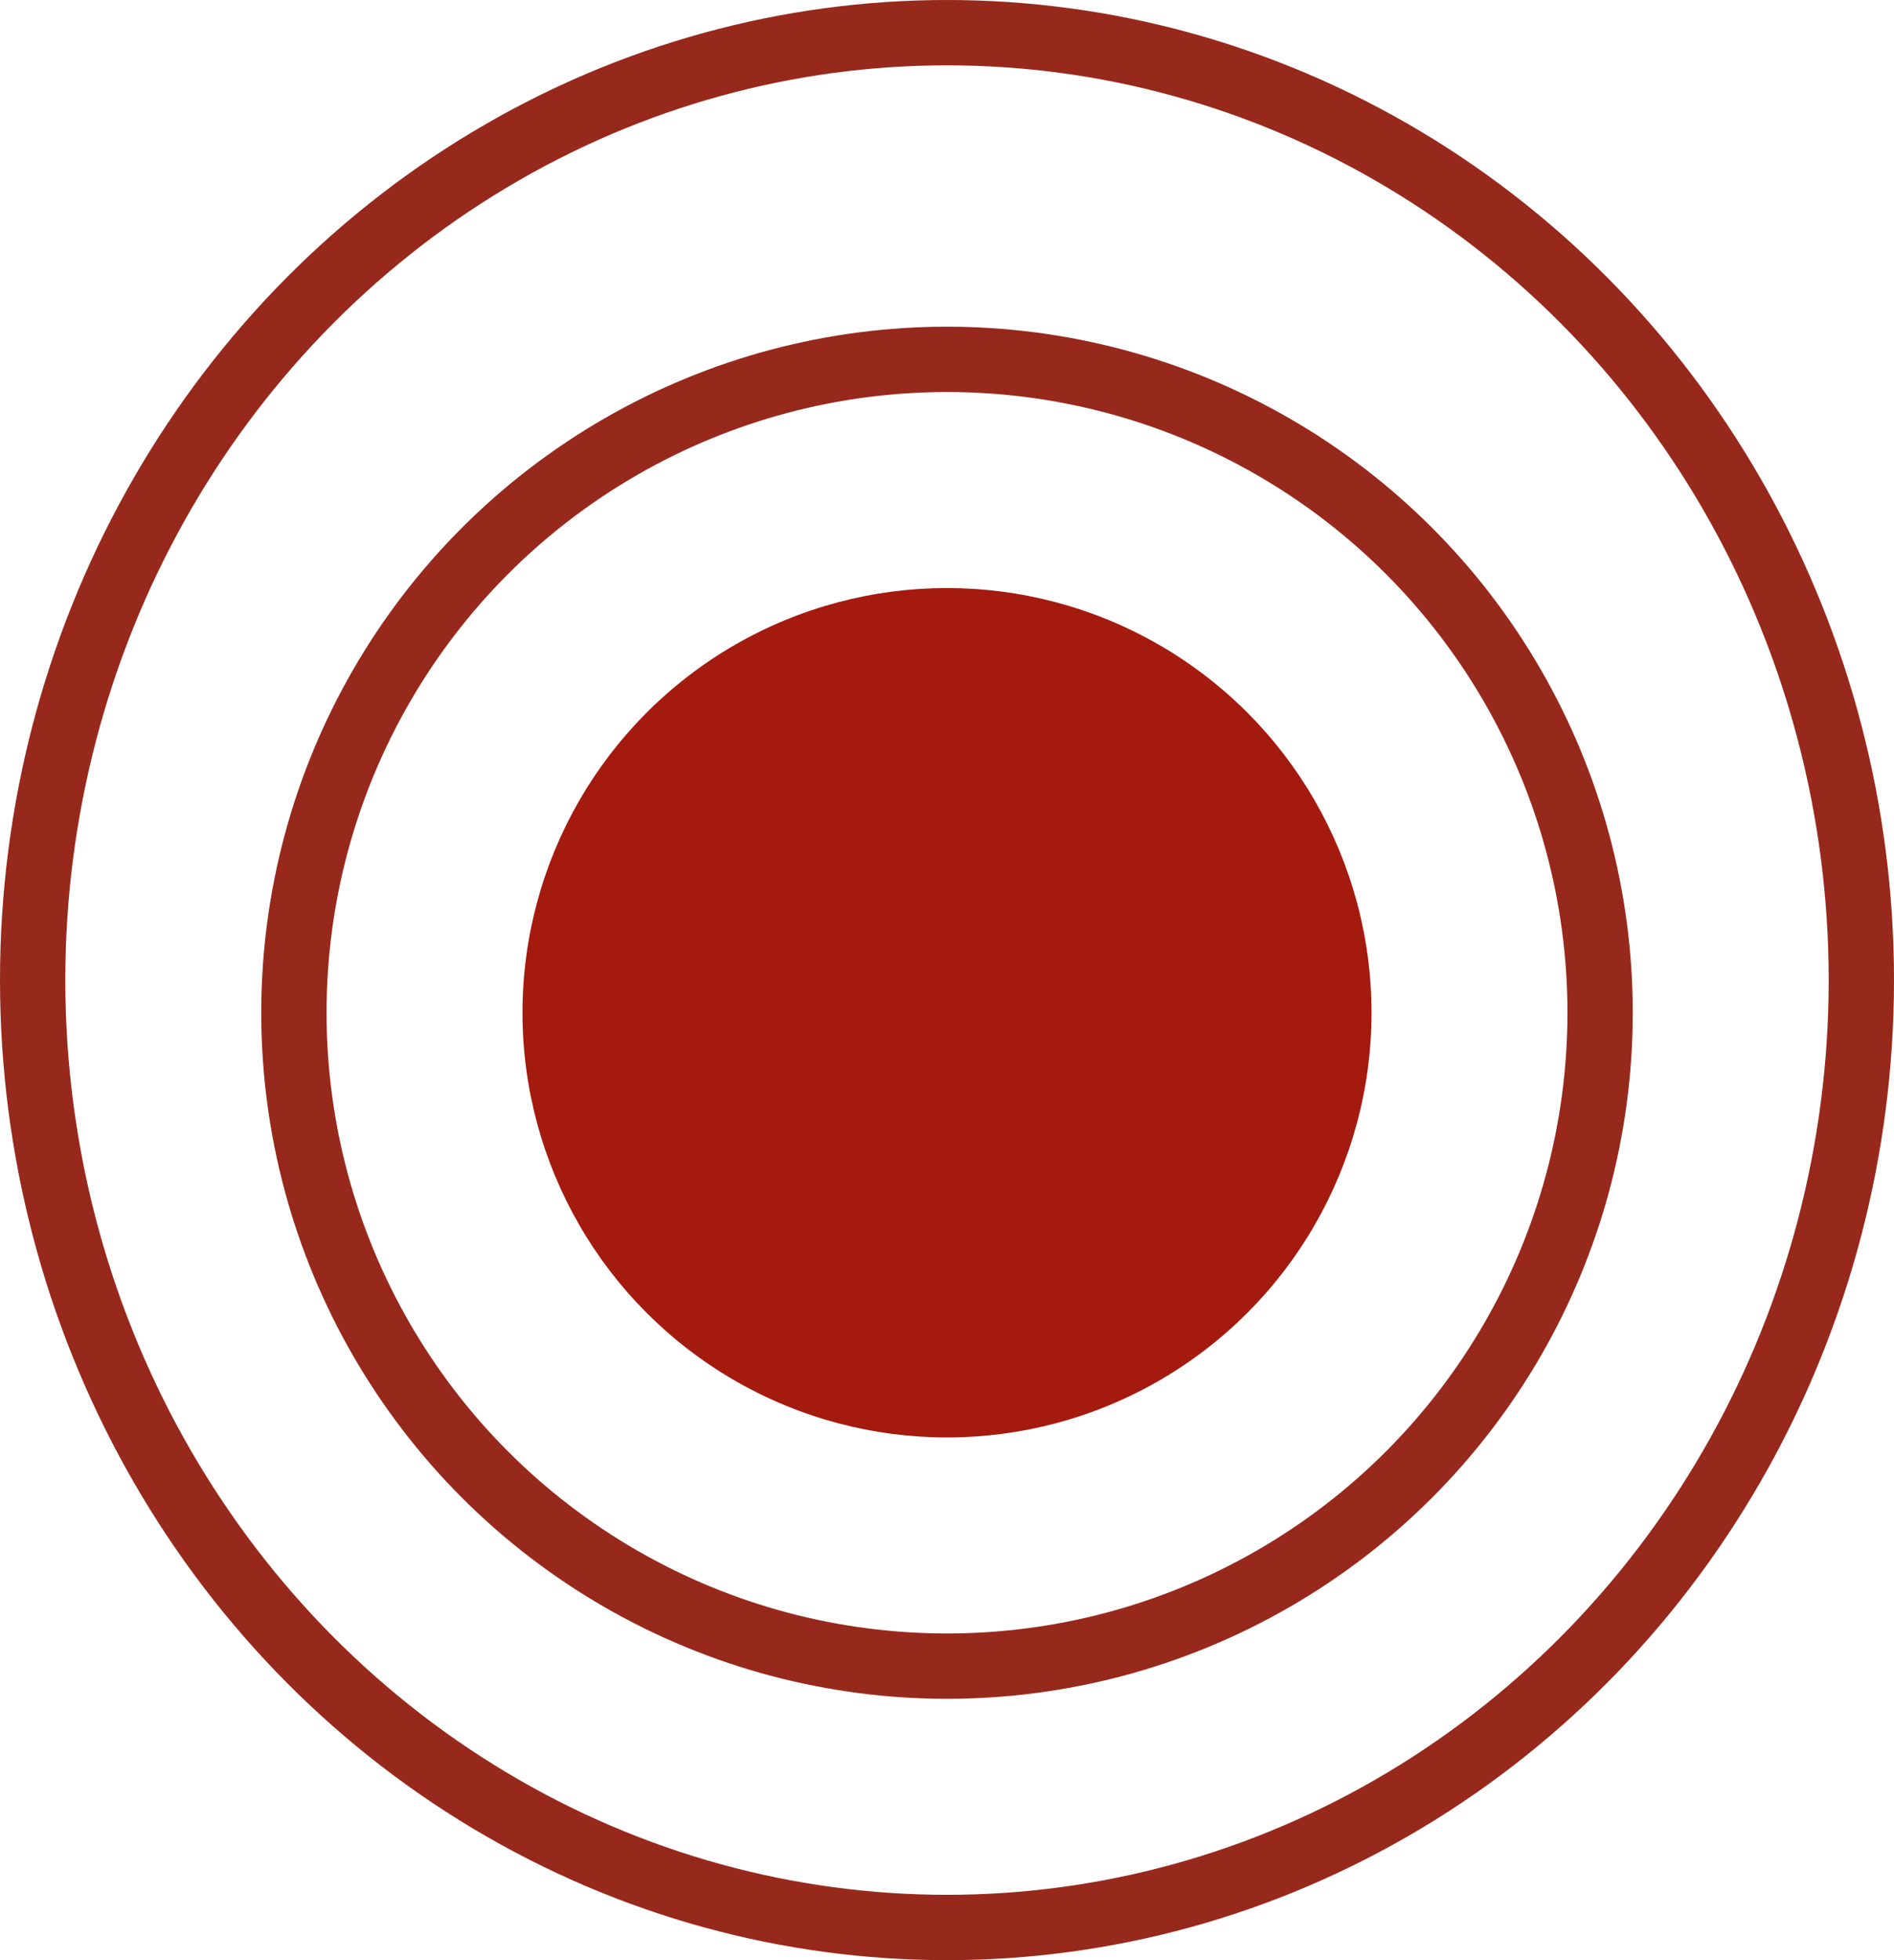
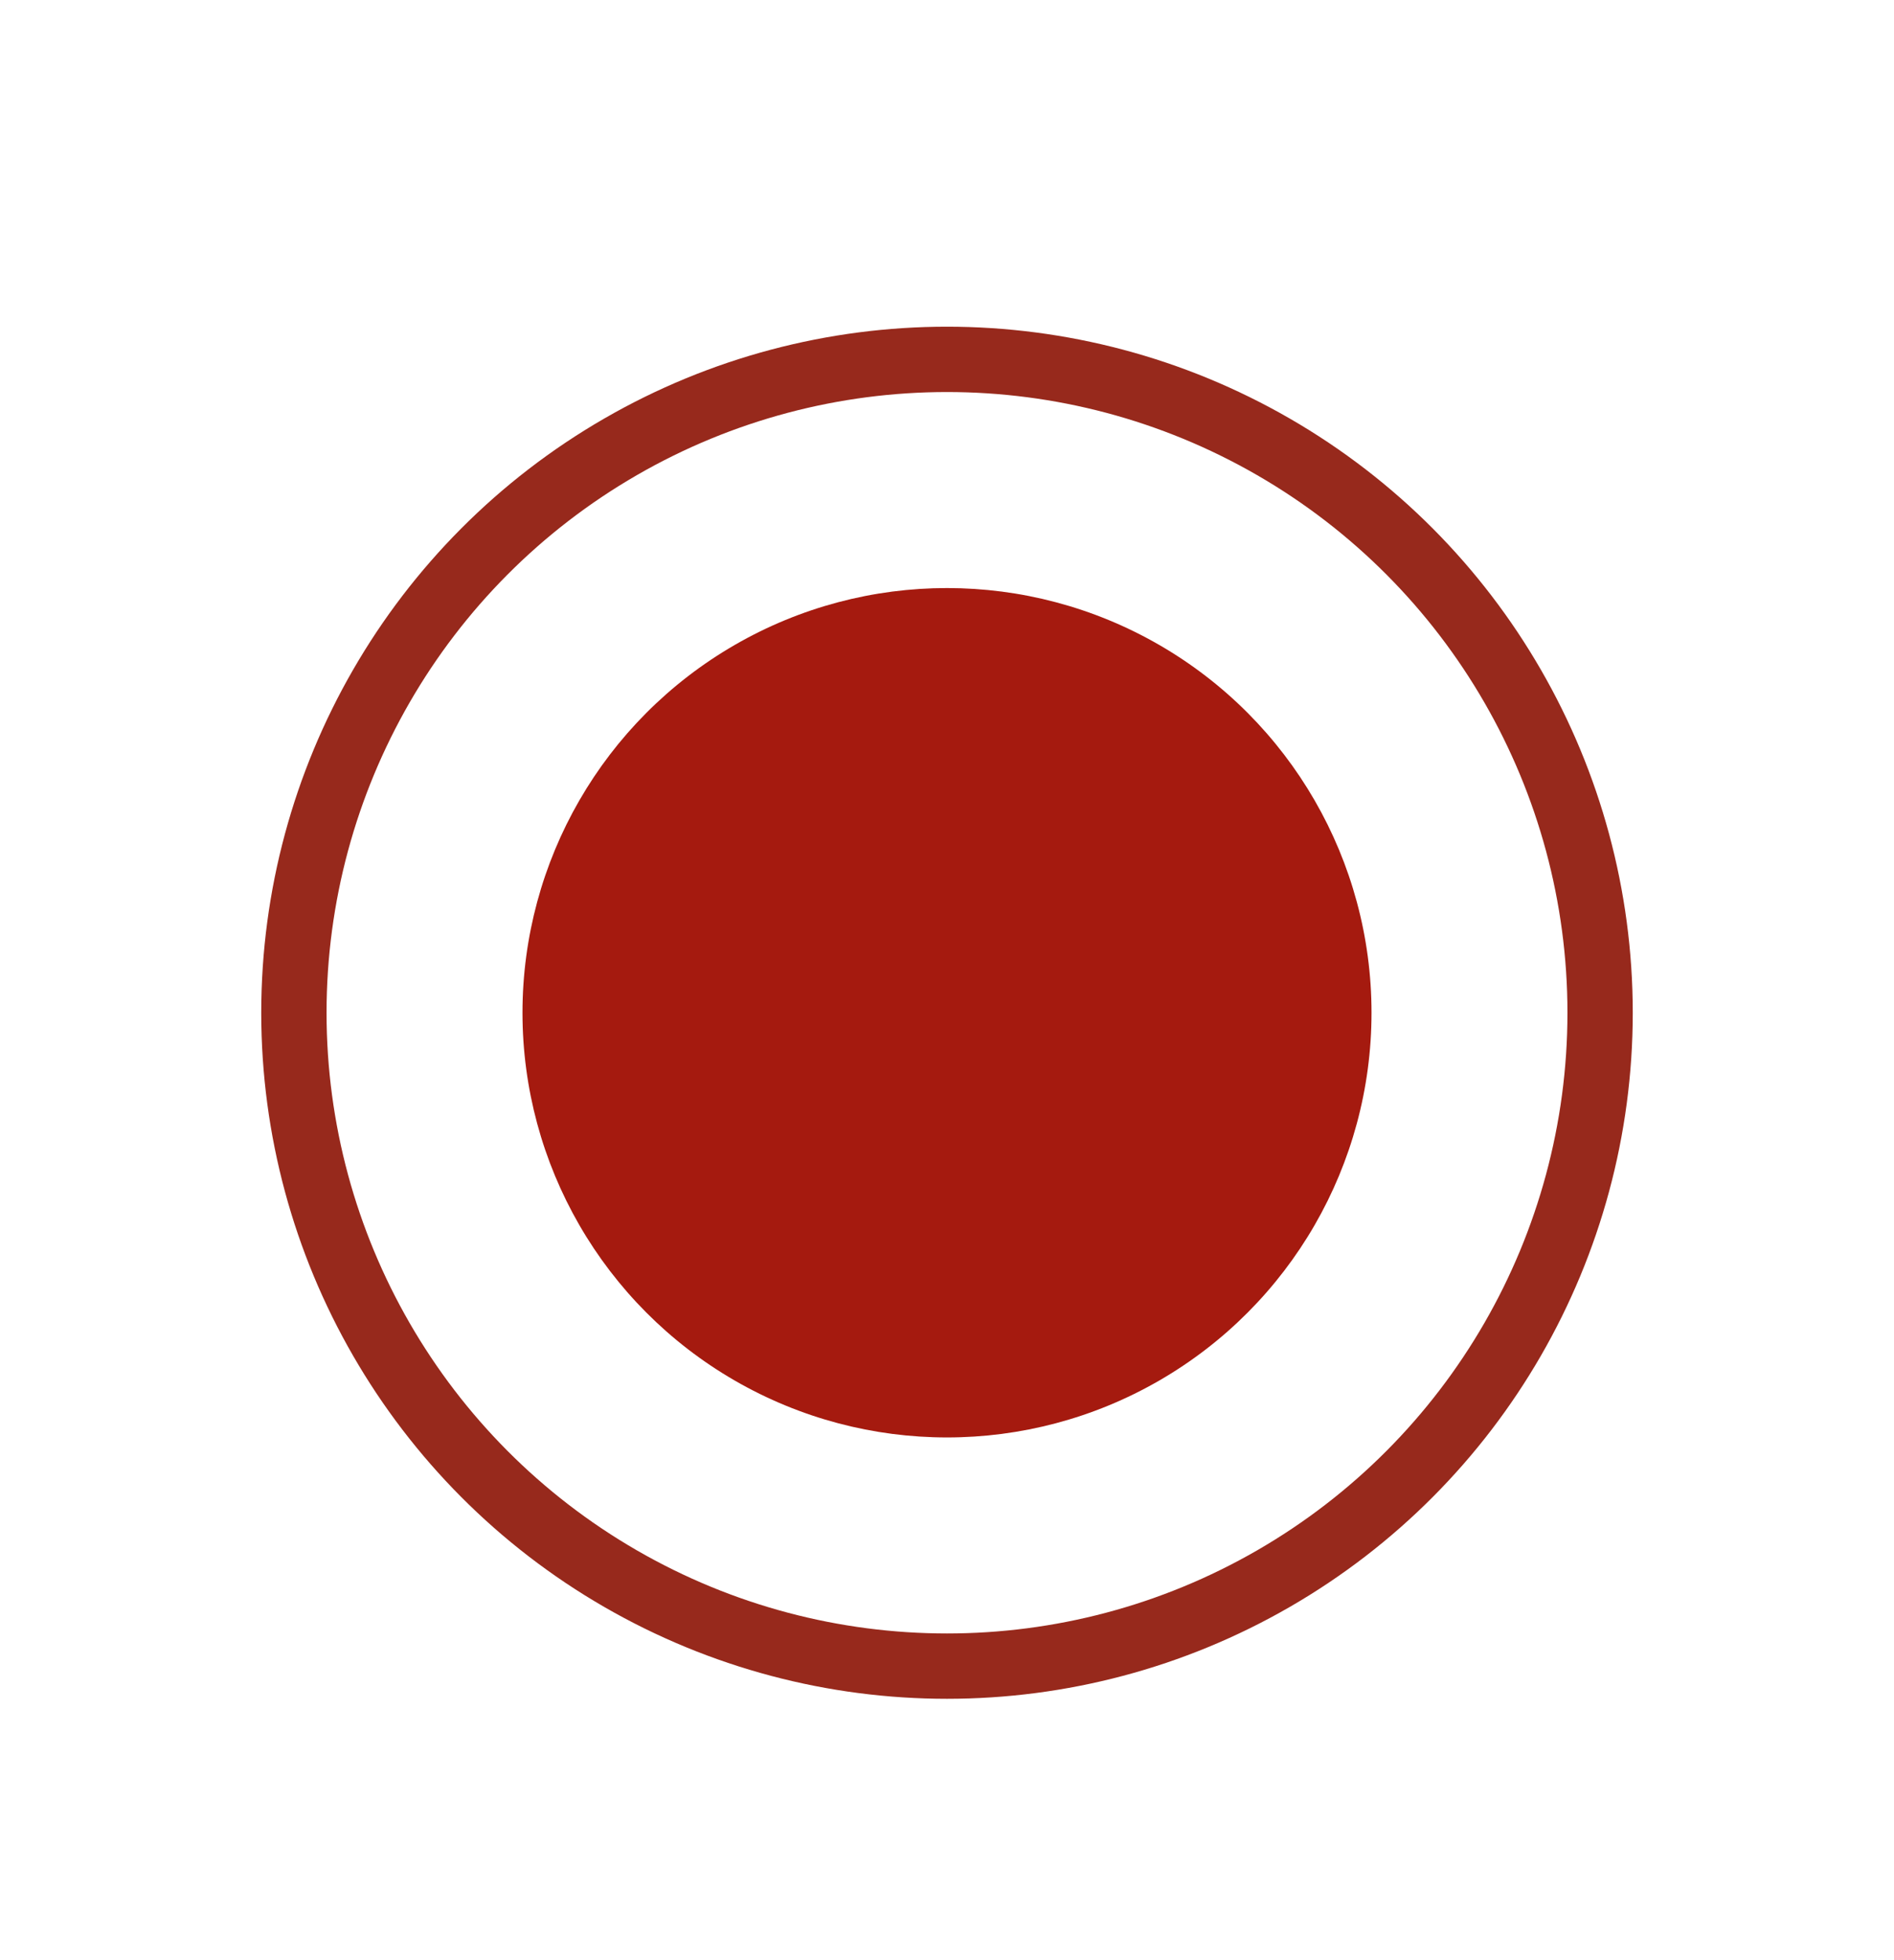
<svg xmlns="http://www.w3.org/2000/svg" width="29" height="30" viewBox="0 0 29 30">
  <g id="pin-kirmizi" transform="translate(-687 -5112)">
    <circle id="Ellipse_25" data-name="Ellipse 25" cx="6.5" cy="6.5" r="6.5" transform="translate(695 5121)" fill="#a51a0f" />
    <g id="Ellipse_26" data-name="Ellipse 26" transform="translate(691 5117)" fill="none" stroke="#97291c" stroke-width="1">
-       <circle cx="10.5" cy="10.5" r="10.5" stroke="none" />
      <circle cx="10.5" cy="10.5" r="10" fill="none" />
    </g>
    <g id="Ellipse_27" data-name="Ellipse 27" transform="translate(687 5112)" fill="none" stroke="#97291c" stroke-width="1">
      <ellipse cx="14.5" cy="15" rx="14.5" ry="15" stroke="none" />
-       <ellipse cx="14.5" cy="15" rx="14" ry="14.5" fill="none" />
    </g>
  </g>
</svg>